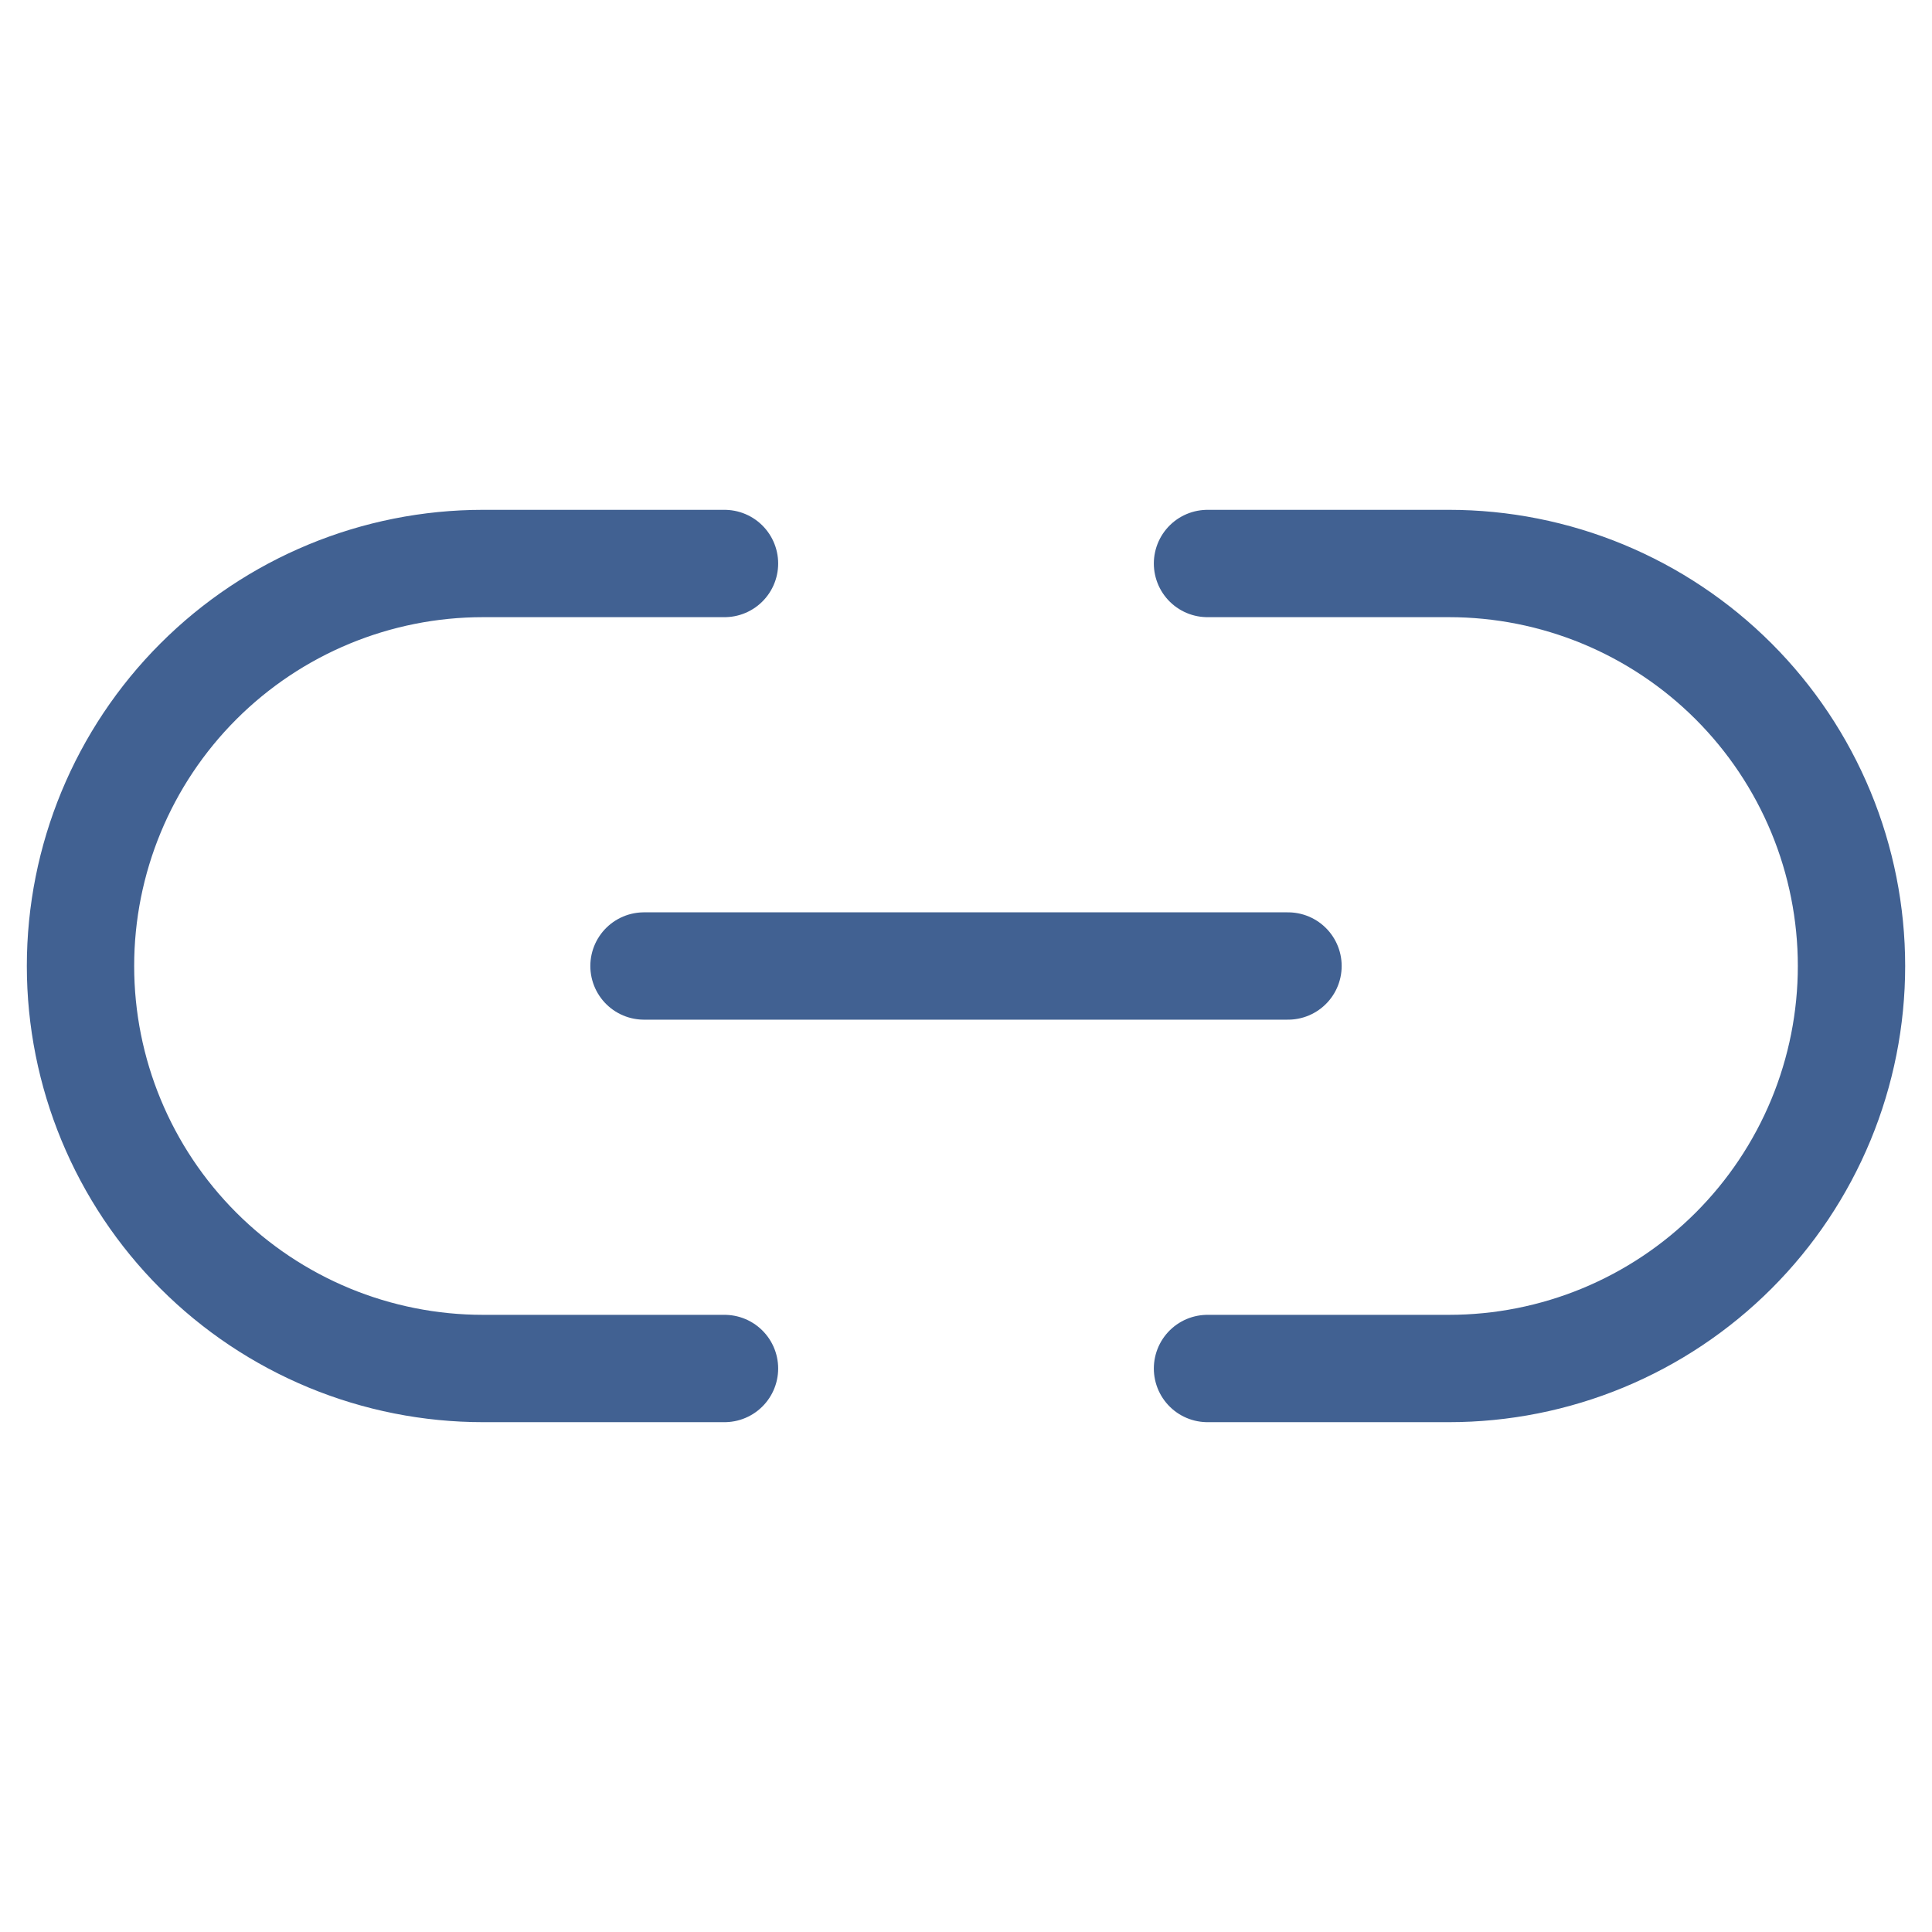
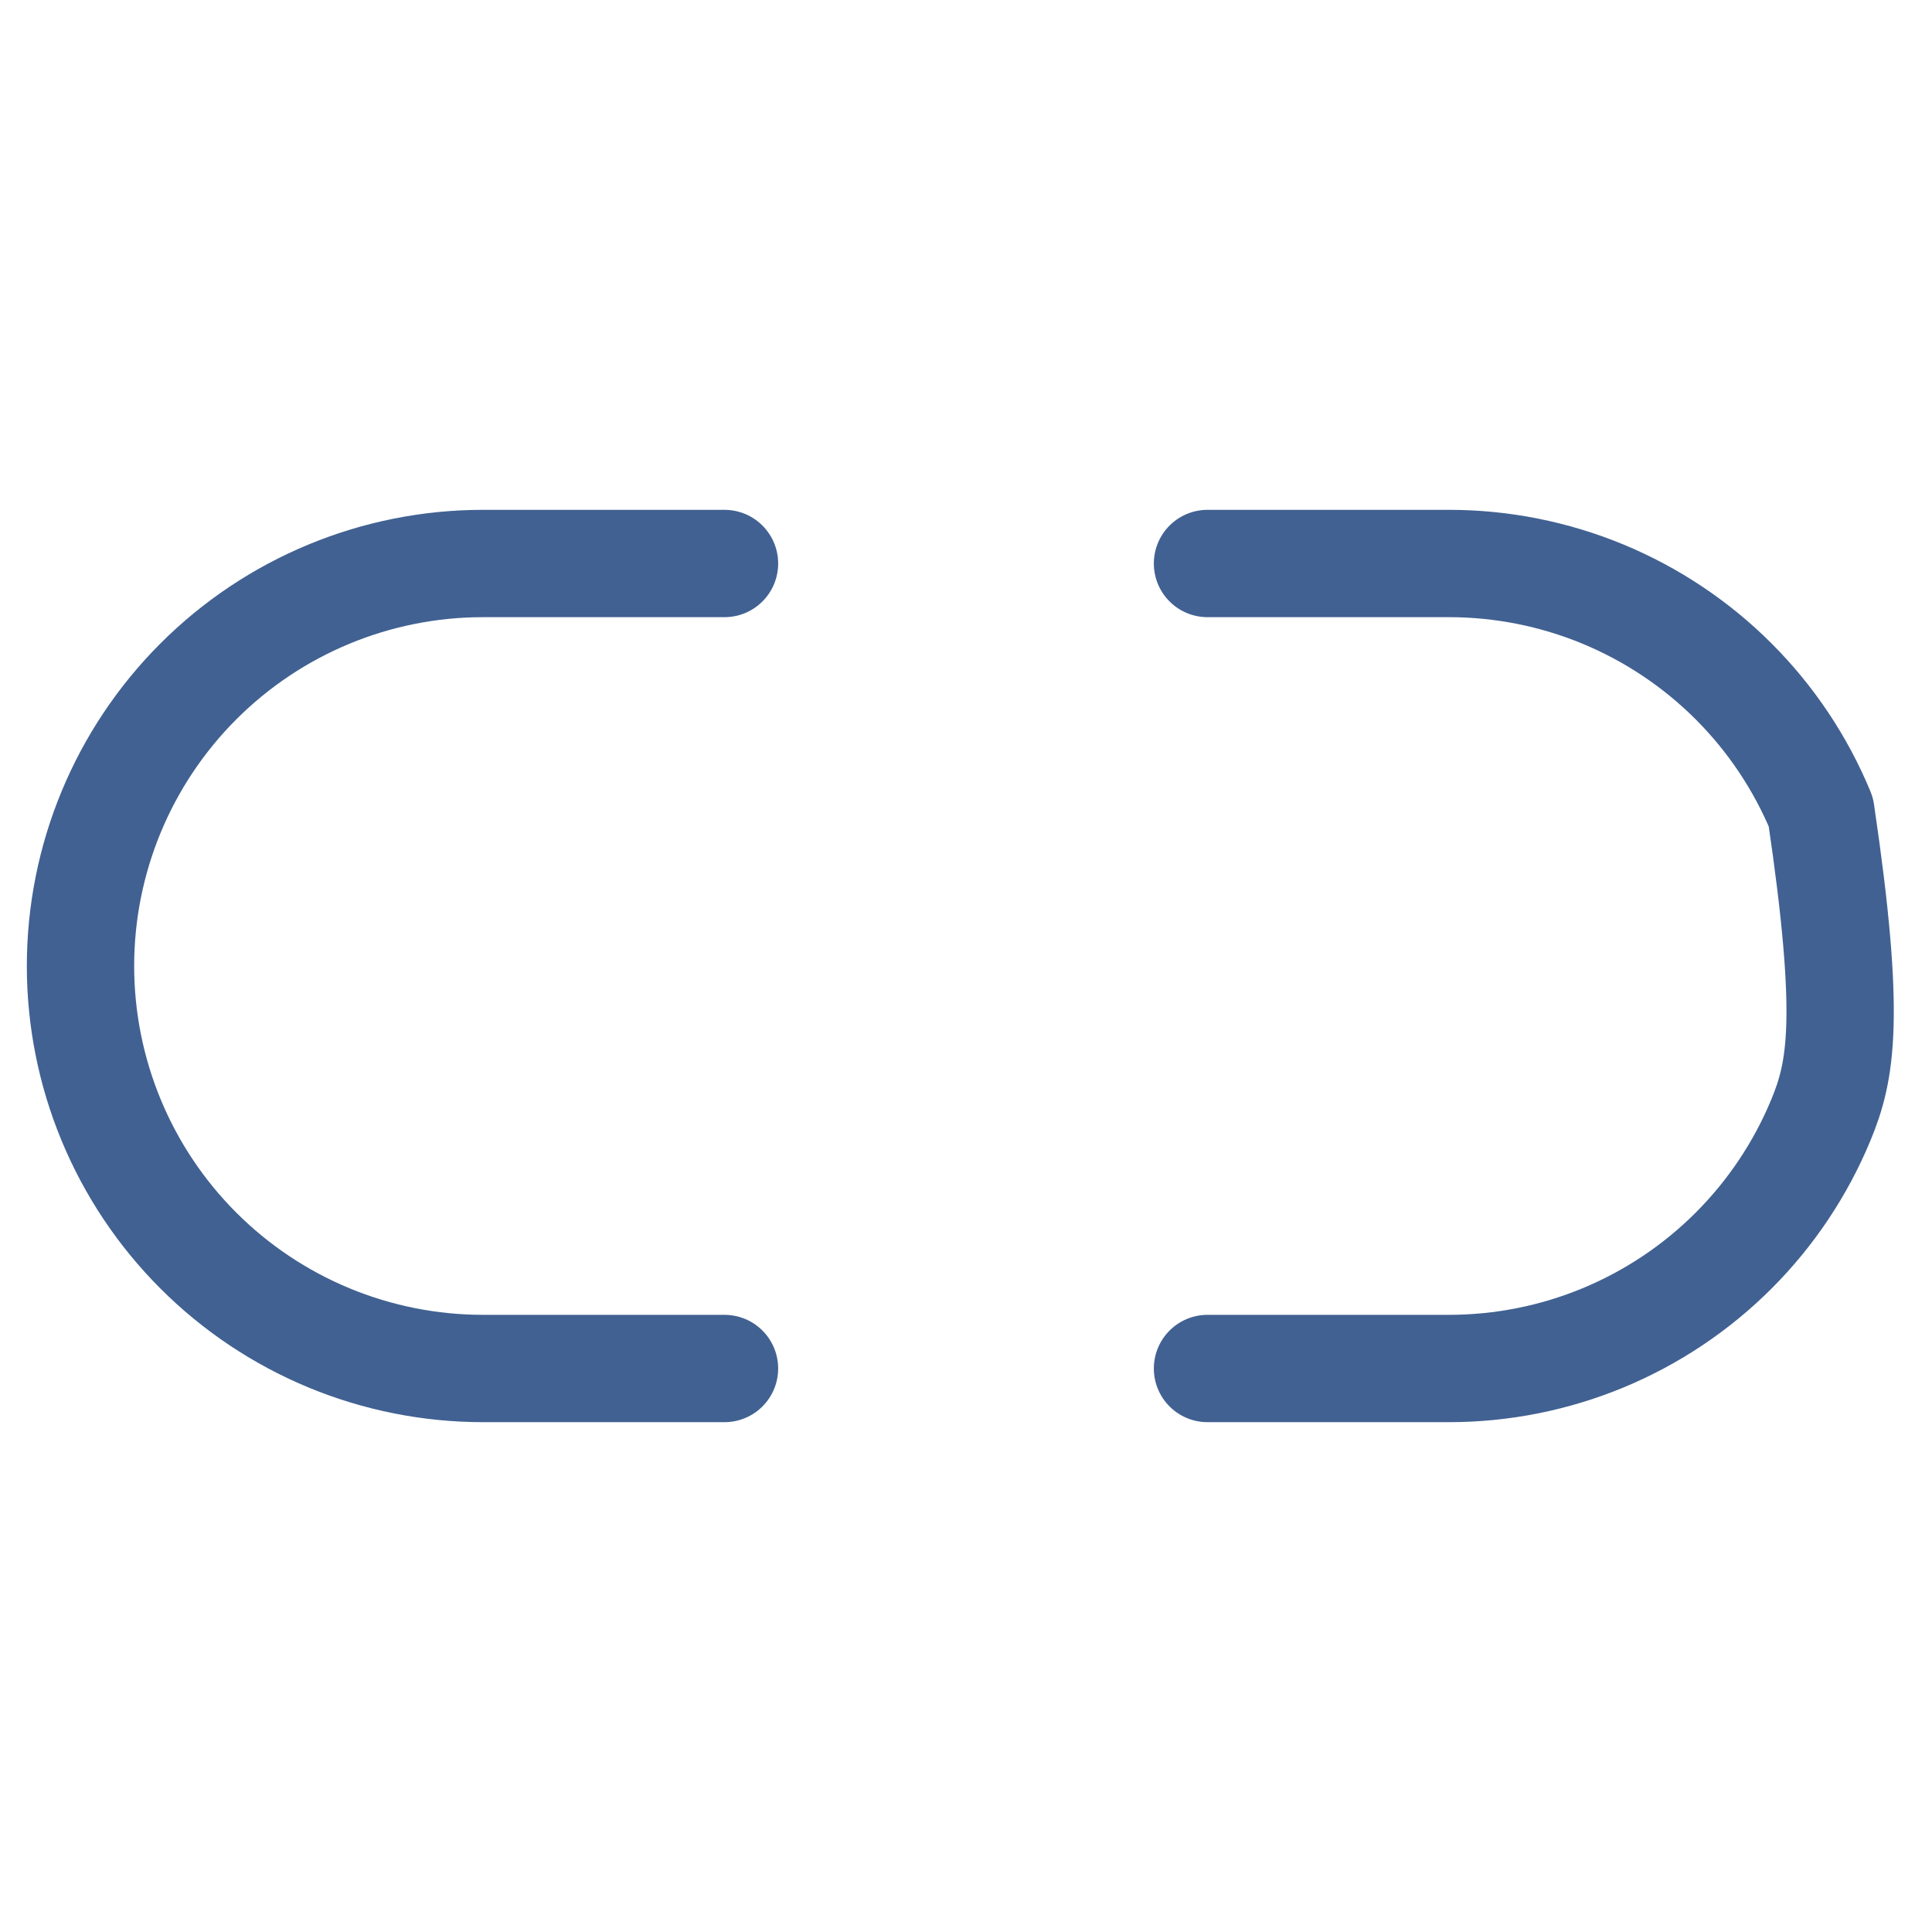
<svg xmlns="http://www.w3.org/2000/svg" width="54" height="54" viewBox="0 0 54 54" fill="none">
-   <path d="M33.75 15.75H40.5C41.977 15.75 43.44 16.041 44.805 16.606C46.17 17.172 47.41 18 48.455 19.045C49.5 20.09 50.328 21.33 50.894 22.695C51.459 24.06 51.75 25.523 51.75 27C51.75 28.477 51.459 29.94 50.894 31.305C50.328 32.67 49.5 33.91 48.455 34.955C47.41 36 46.17 36.828 44.805 37.394C43.44 37.959 41.977 38.25 40.5 38.25H33.75M20.25 38.25H13.5C12.023 38.25 10.56 37.959 9.195 37.394C7.83 36.828 6.59 36 5.545 34.955C3.435 32.845 2.25 29.984 2.25 27C2.25 24.016 3.435 21.155 5.545 19.045C7.655 16.935 10.516 15.75 13.5 15.75H20.25" stroke="#416192" stroke-width="3" stroke-linecap="round" stroke-linejoin="round" />
-   <path d="M18 27H36" stroke="#416192" stroke-width="3" stroke-linecap="round" stroke-linejoin="round" />
+   <path d="M33.75 15.75H40.5C41.977 15.75 43.44 16.041 44.805 16.606C46.17 17.172 47.41 18 48.455 19.045C49.5 20.09 50.328 21.33 50.894 22.695C51.75 28.477 51.459 29.94 50.894 31.305C50.328 32.67 49.5 33.91 48.455 34.955C47.41 36 46.17 36.828 44.805 37.394C43.44 37.959 41.977 38.25 40.5 38.25H33.75M20.25 38.25H13.5C12.023 38.25 10.56 37.959 9.195 37.394C7.83 36.828 6.59 36 5.545 34.955C3.435 32.845 2.25 29.984 2.25 27C2.25 24.016 3.435 21.155 5.545 19.045C7.655 16.935 10.516 15.75 13.5 15.75H20.25" stroke="#416192" stroke-width="3" stroke-linecap="round" stroke-linejoin="round" />
</svg>